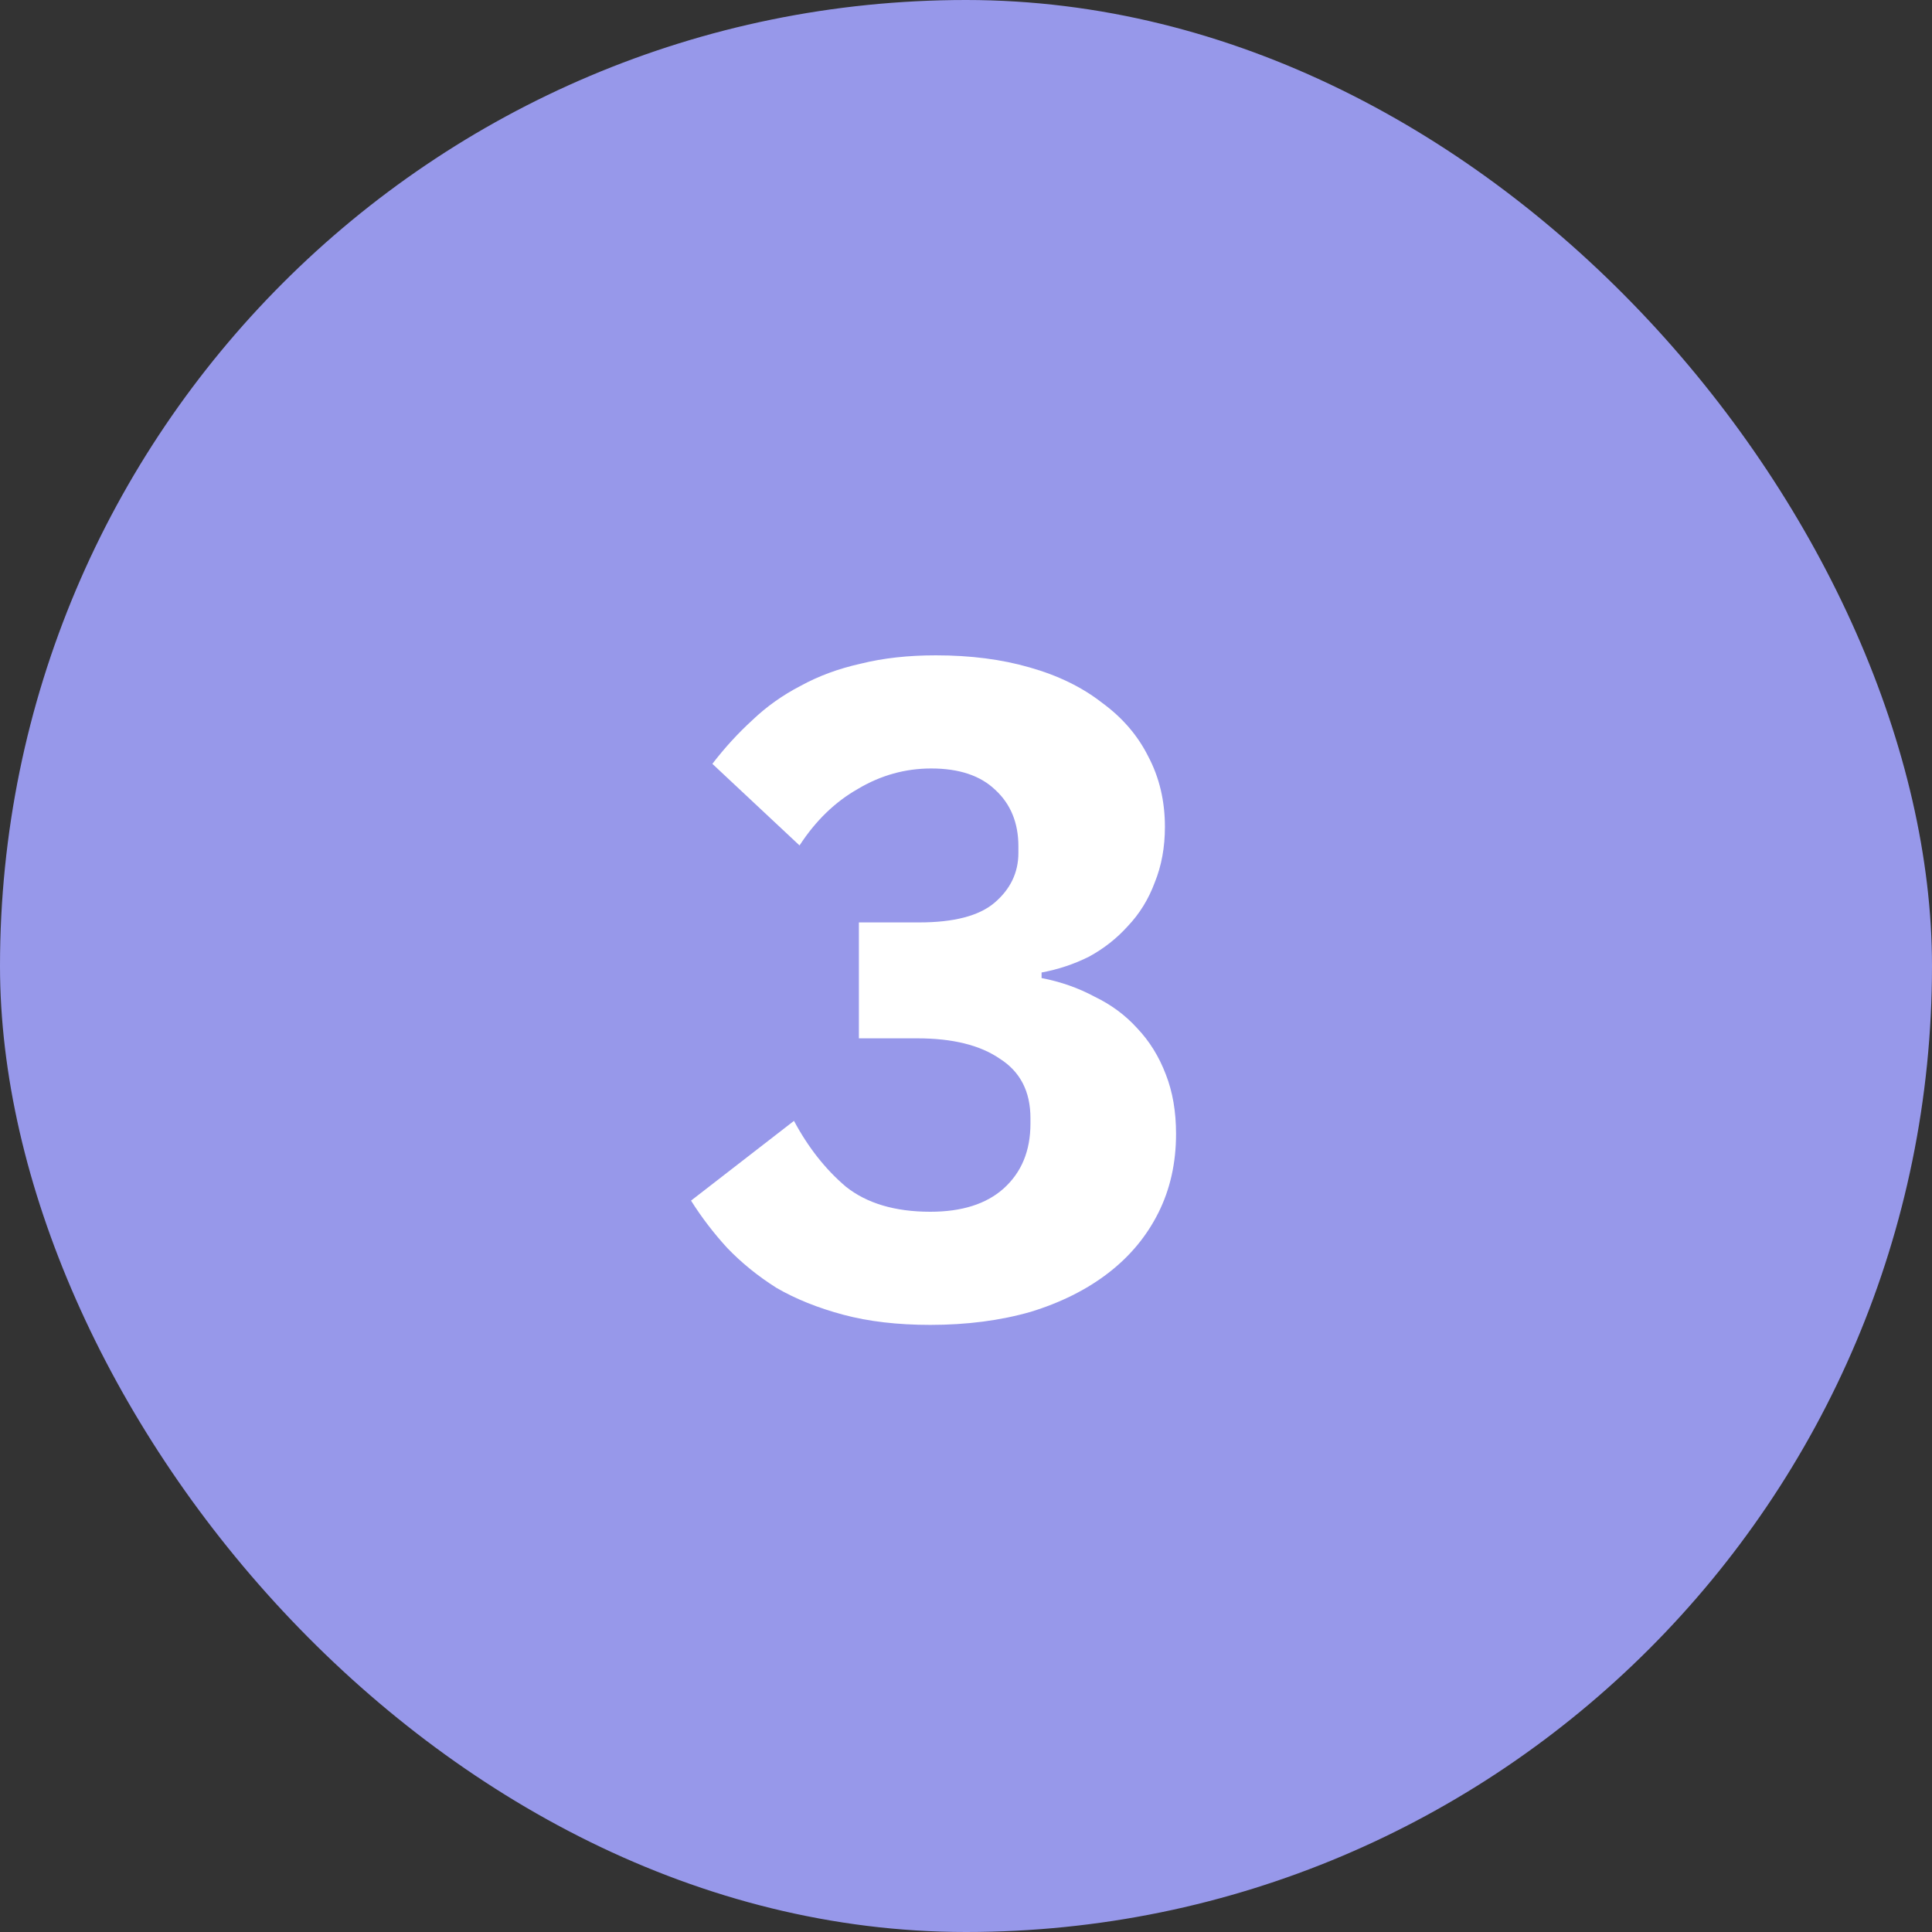
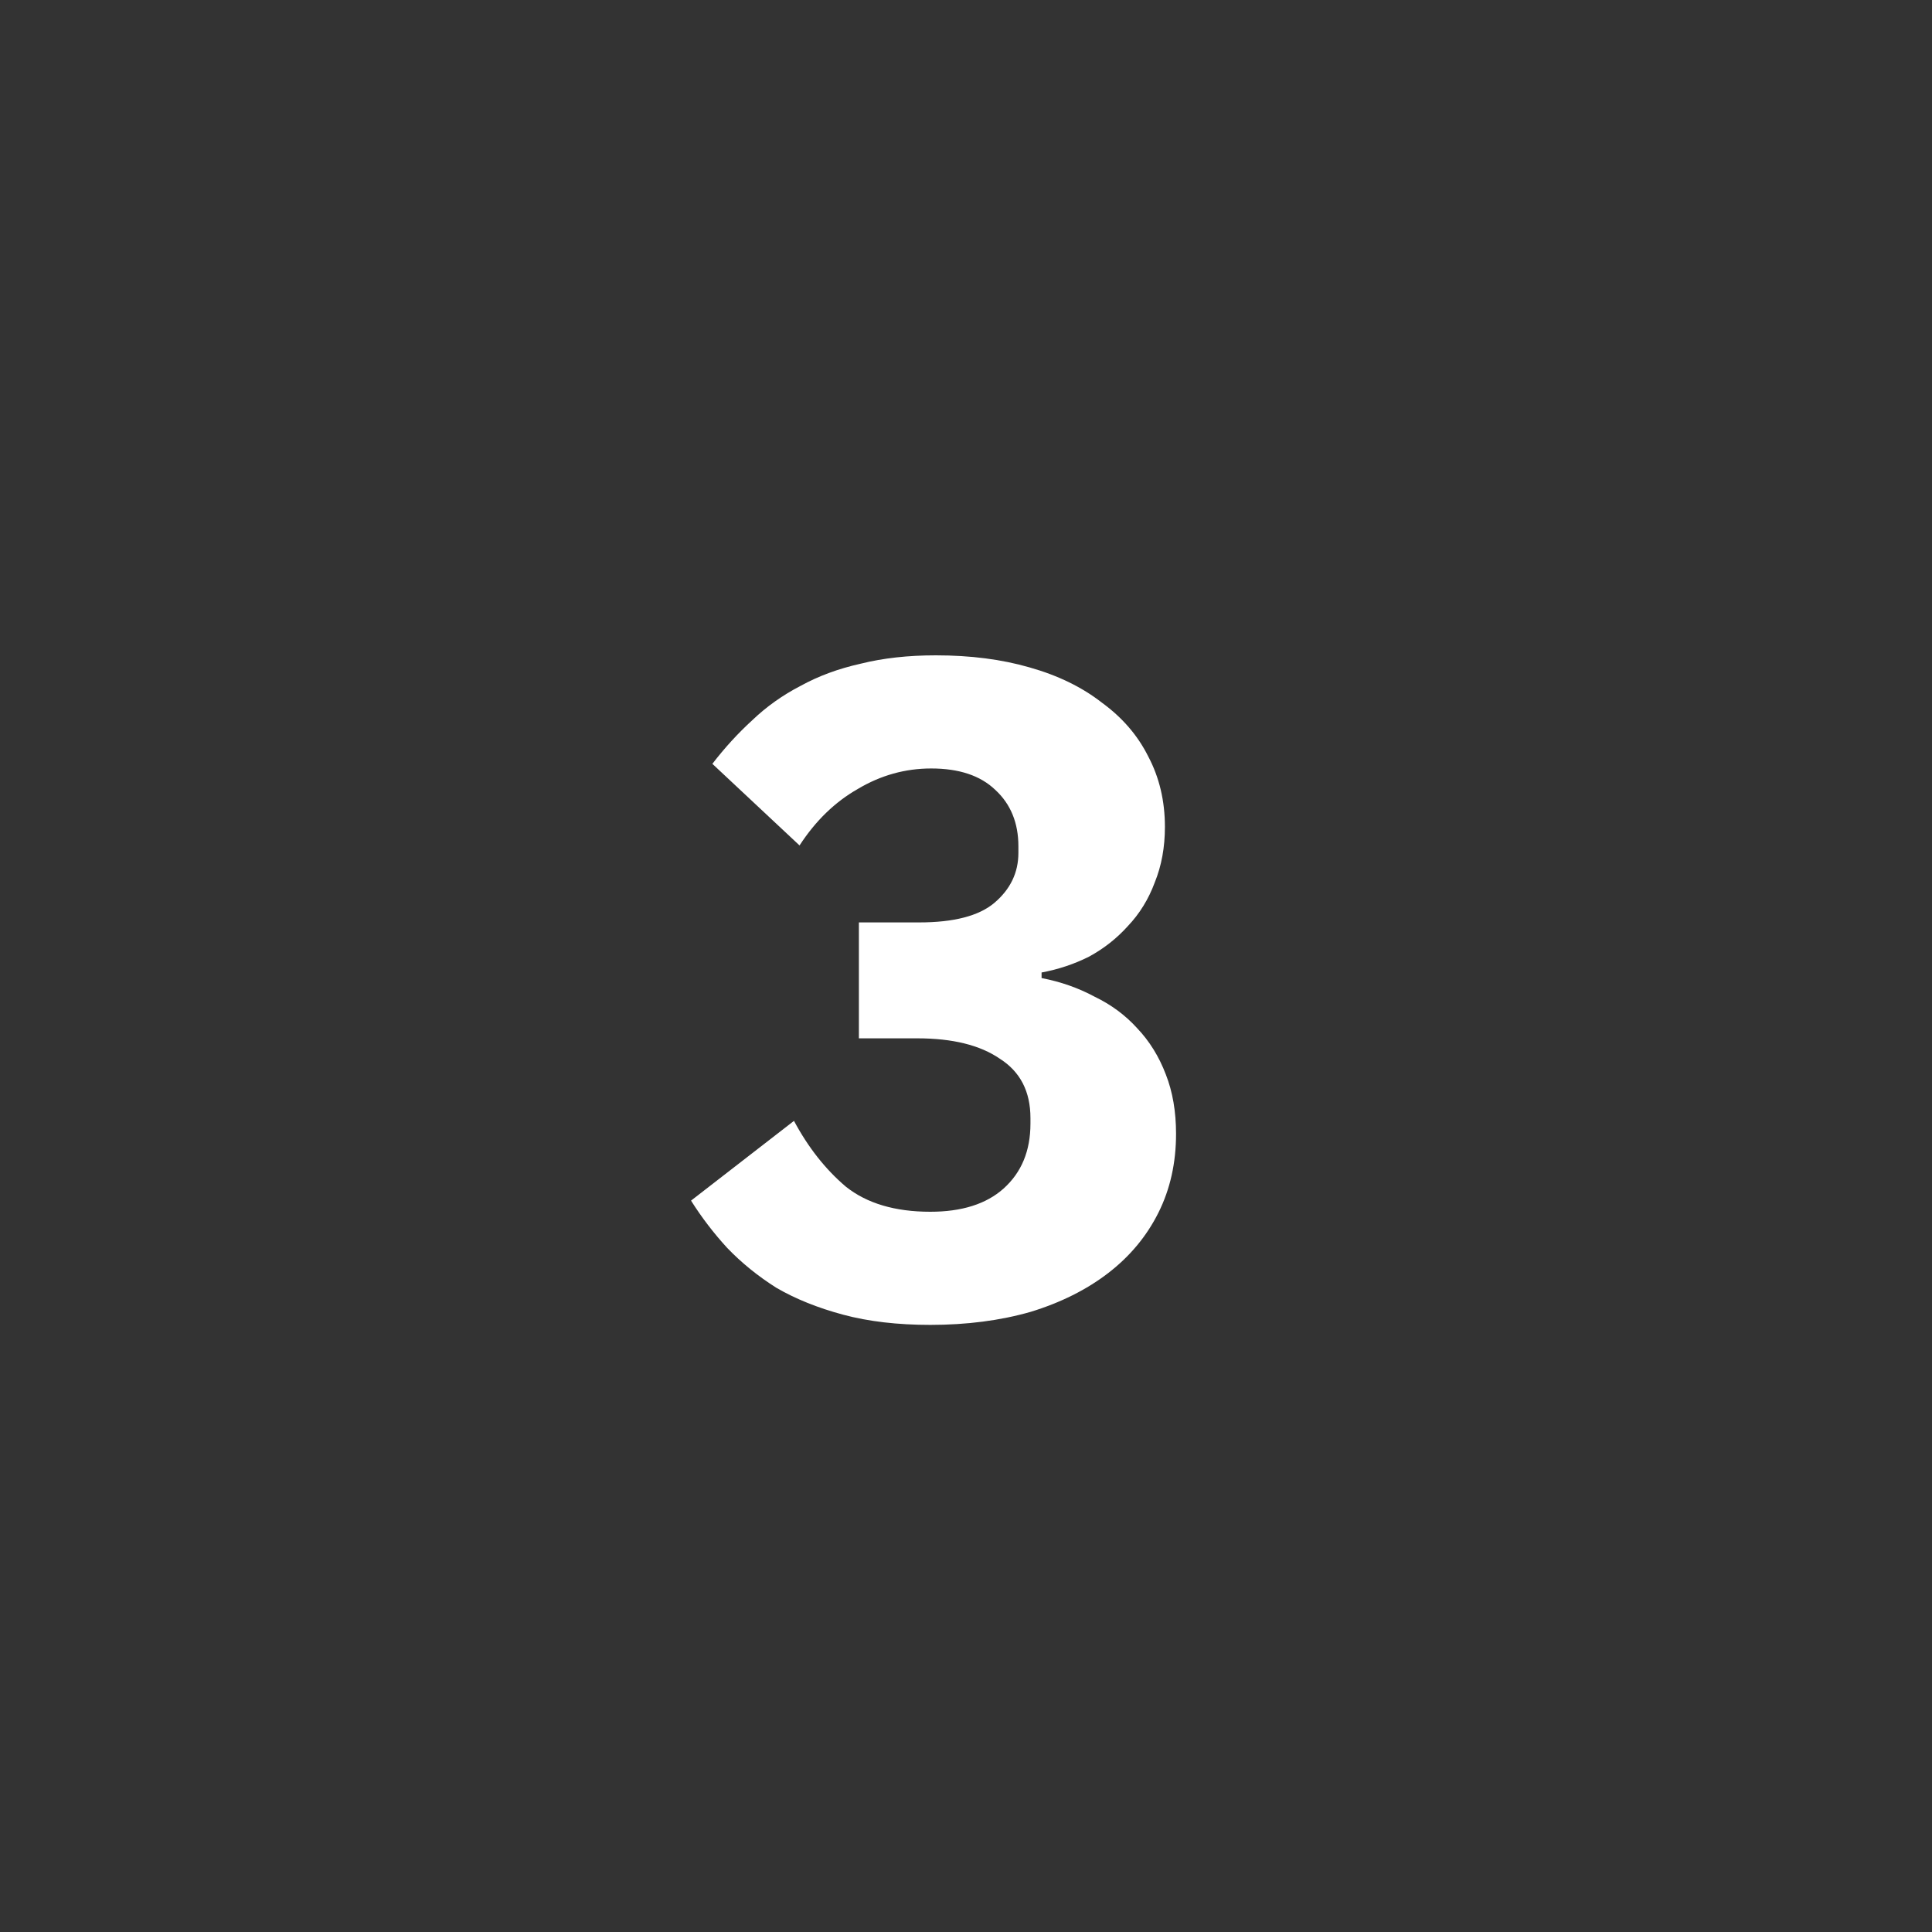
<svg xmlns="http://www.w3.org/2000/svg" width="50" height="50" viewBox="0 0 50 50" fill="none">
  <rect x="0" y="0" width="50" height="50" fill="#333333" stroke="none" />
-   <rect width="50" height="50" rx="25" fill="#9798EA" />
  <path d="M23.788 23.872C24.684 23.872 25.332 23.704 25.732 23.368C26.148 23.016 26.356 22.584 26.356 22.072V21.904C26.356 21.296 26.156 20.808 25.756 20.44C25.372 20.072 24.82 19.888 24.1 19.888C23.428 19.888 22.796 20.064 22.204 20.416C21.612 20.752 21.108 21.24 20.692 21.88L18.436 19.768C18.756 19.352 19.1 18.976 19.468 18.64C19.836 18.288 20.252 17.992 20.716 17.752C21.18 17.496 21.7 17.304 22.276 17.176C22.852 17.032 23.5 16.96 24.22 16.96C25.116 16.96 25.924 17.064 26.644 17.272C27.38 17.48 28.004 17.784 28.516 18.184C29.044 18.568 29.444 19.032 29.716 19.576C30.004 20.12 30.148 20.728 30.148 21.4C30.148 21.928 30.06 22.408 29.884 22.84C29.724 23.272 29.492 23.648 29.188 23.968C28.9 24.288 28.564 24.552 28.18 24.76C27.796 24.952 27.388 25.088 26.956 25.168V25.312C27.452 25.408 27.908 25.568 28.324 25.792C28.756 26 29.124 26.272 29.428 26.608C29.748 26.944 29.996 27.344 30.172 27.808C30.348 28.256 30.436 28.768 30.436 29.344C30.436 30.096 30.284 30.776 29.98 31.384C29.676 31.992 29.244 32.512 28.684 32.944C28.124 33.376 27.452 33.712 26.668 33.952C25.884 34.176 25.02 34.288 24.076 34.288C23.228 34.288 22.476 34.2 21.82 34.024C21.164 33.848 20.588 33.616 20.092 33.328C19.612 33.024 19.188 32.68 18.82 32.296C18.468 31.912 18.156 31.504 17.884 31.072L20.548 29.008C20.916 29.696 21.364 30.264 21.892 30.712C22.436 31.144 23.164 31.36 24.076 31.36C24.892 31.36 25.524 31.16 25.972 30.76C26.436 30.344 26.668 29.784 26.668 29.08V28.936C26.668 28.248 26.404 27.736 25.876 27.4C25.364 27.048 24.652 26.872 23.74 26.872H22.228V23.872H23.788Z" fill="white" />
</svg>